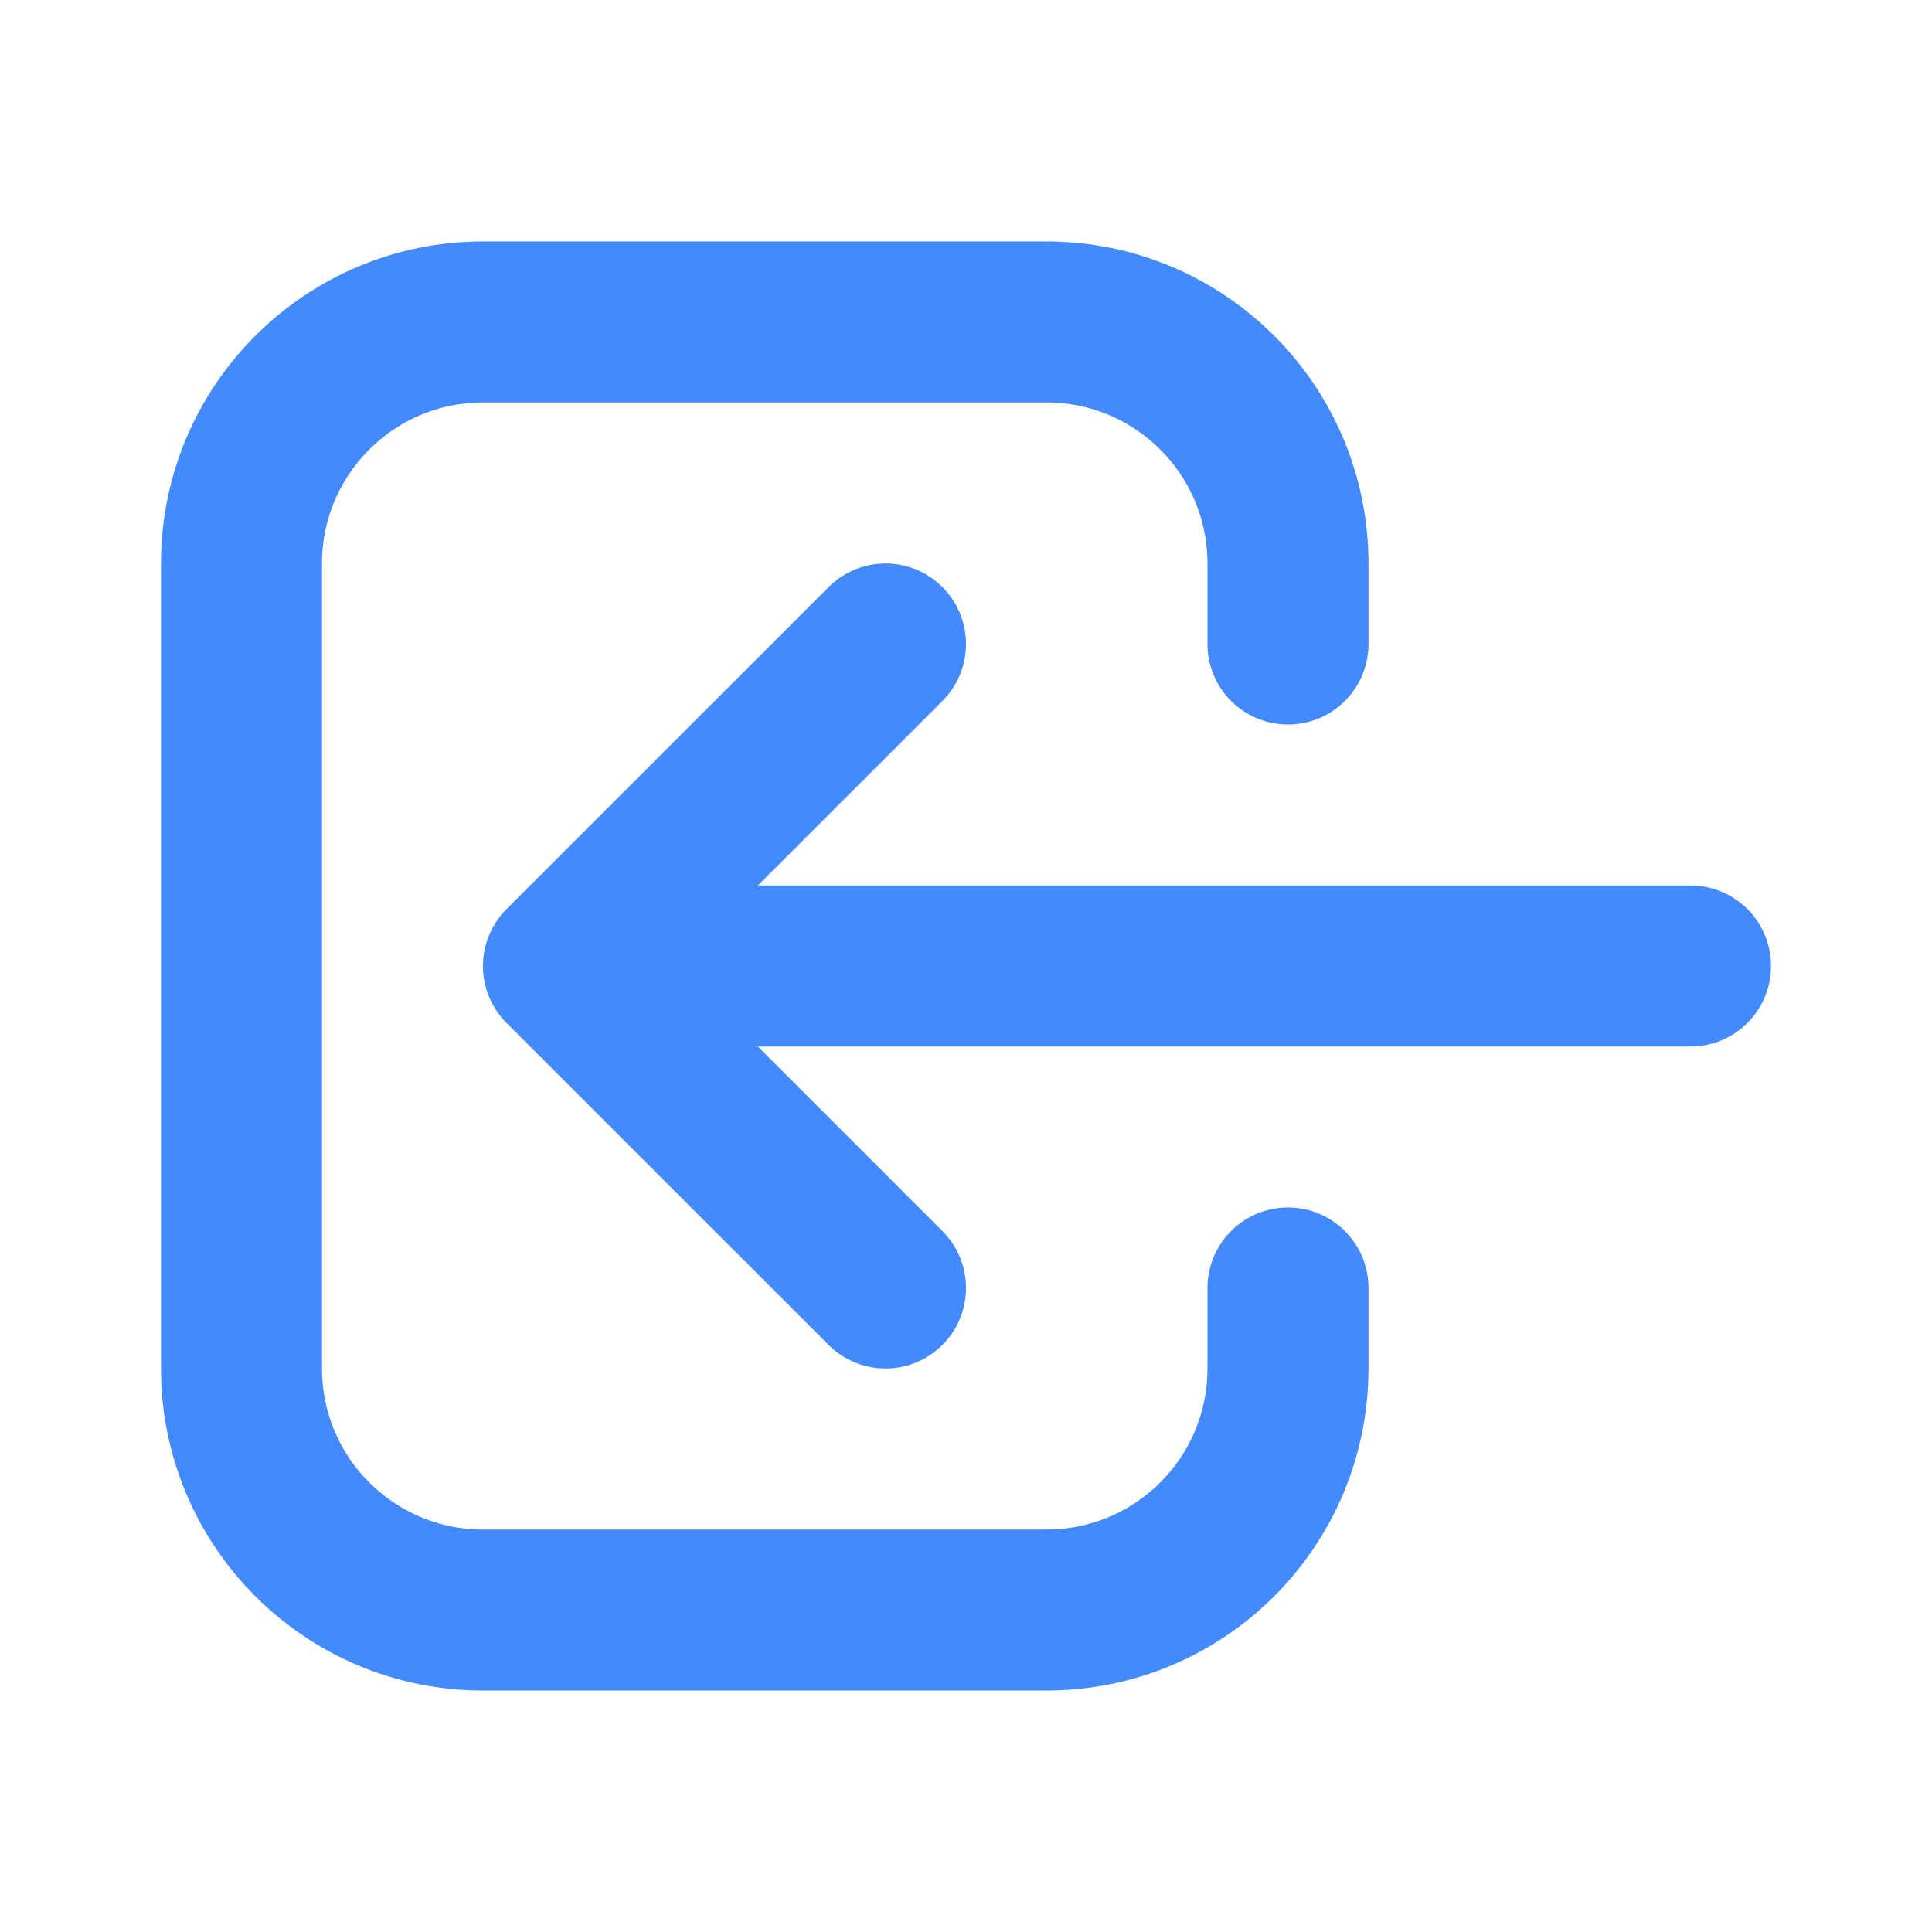
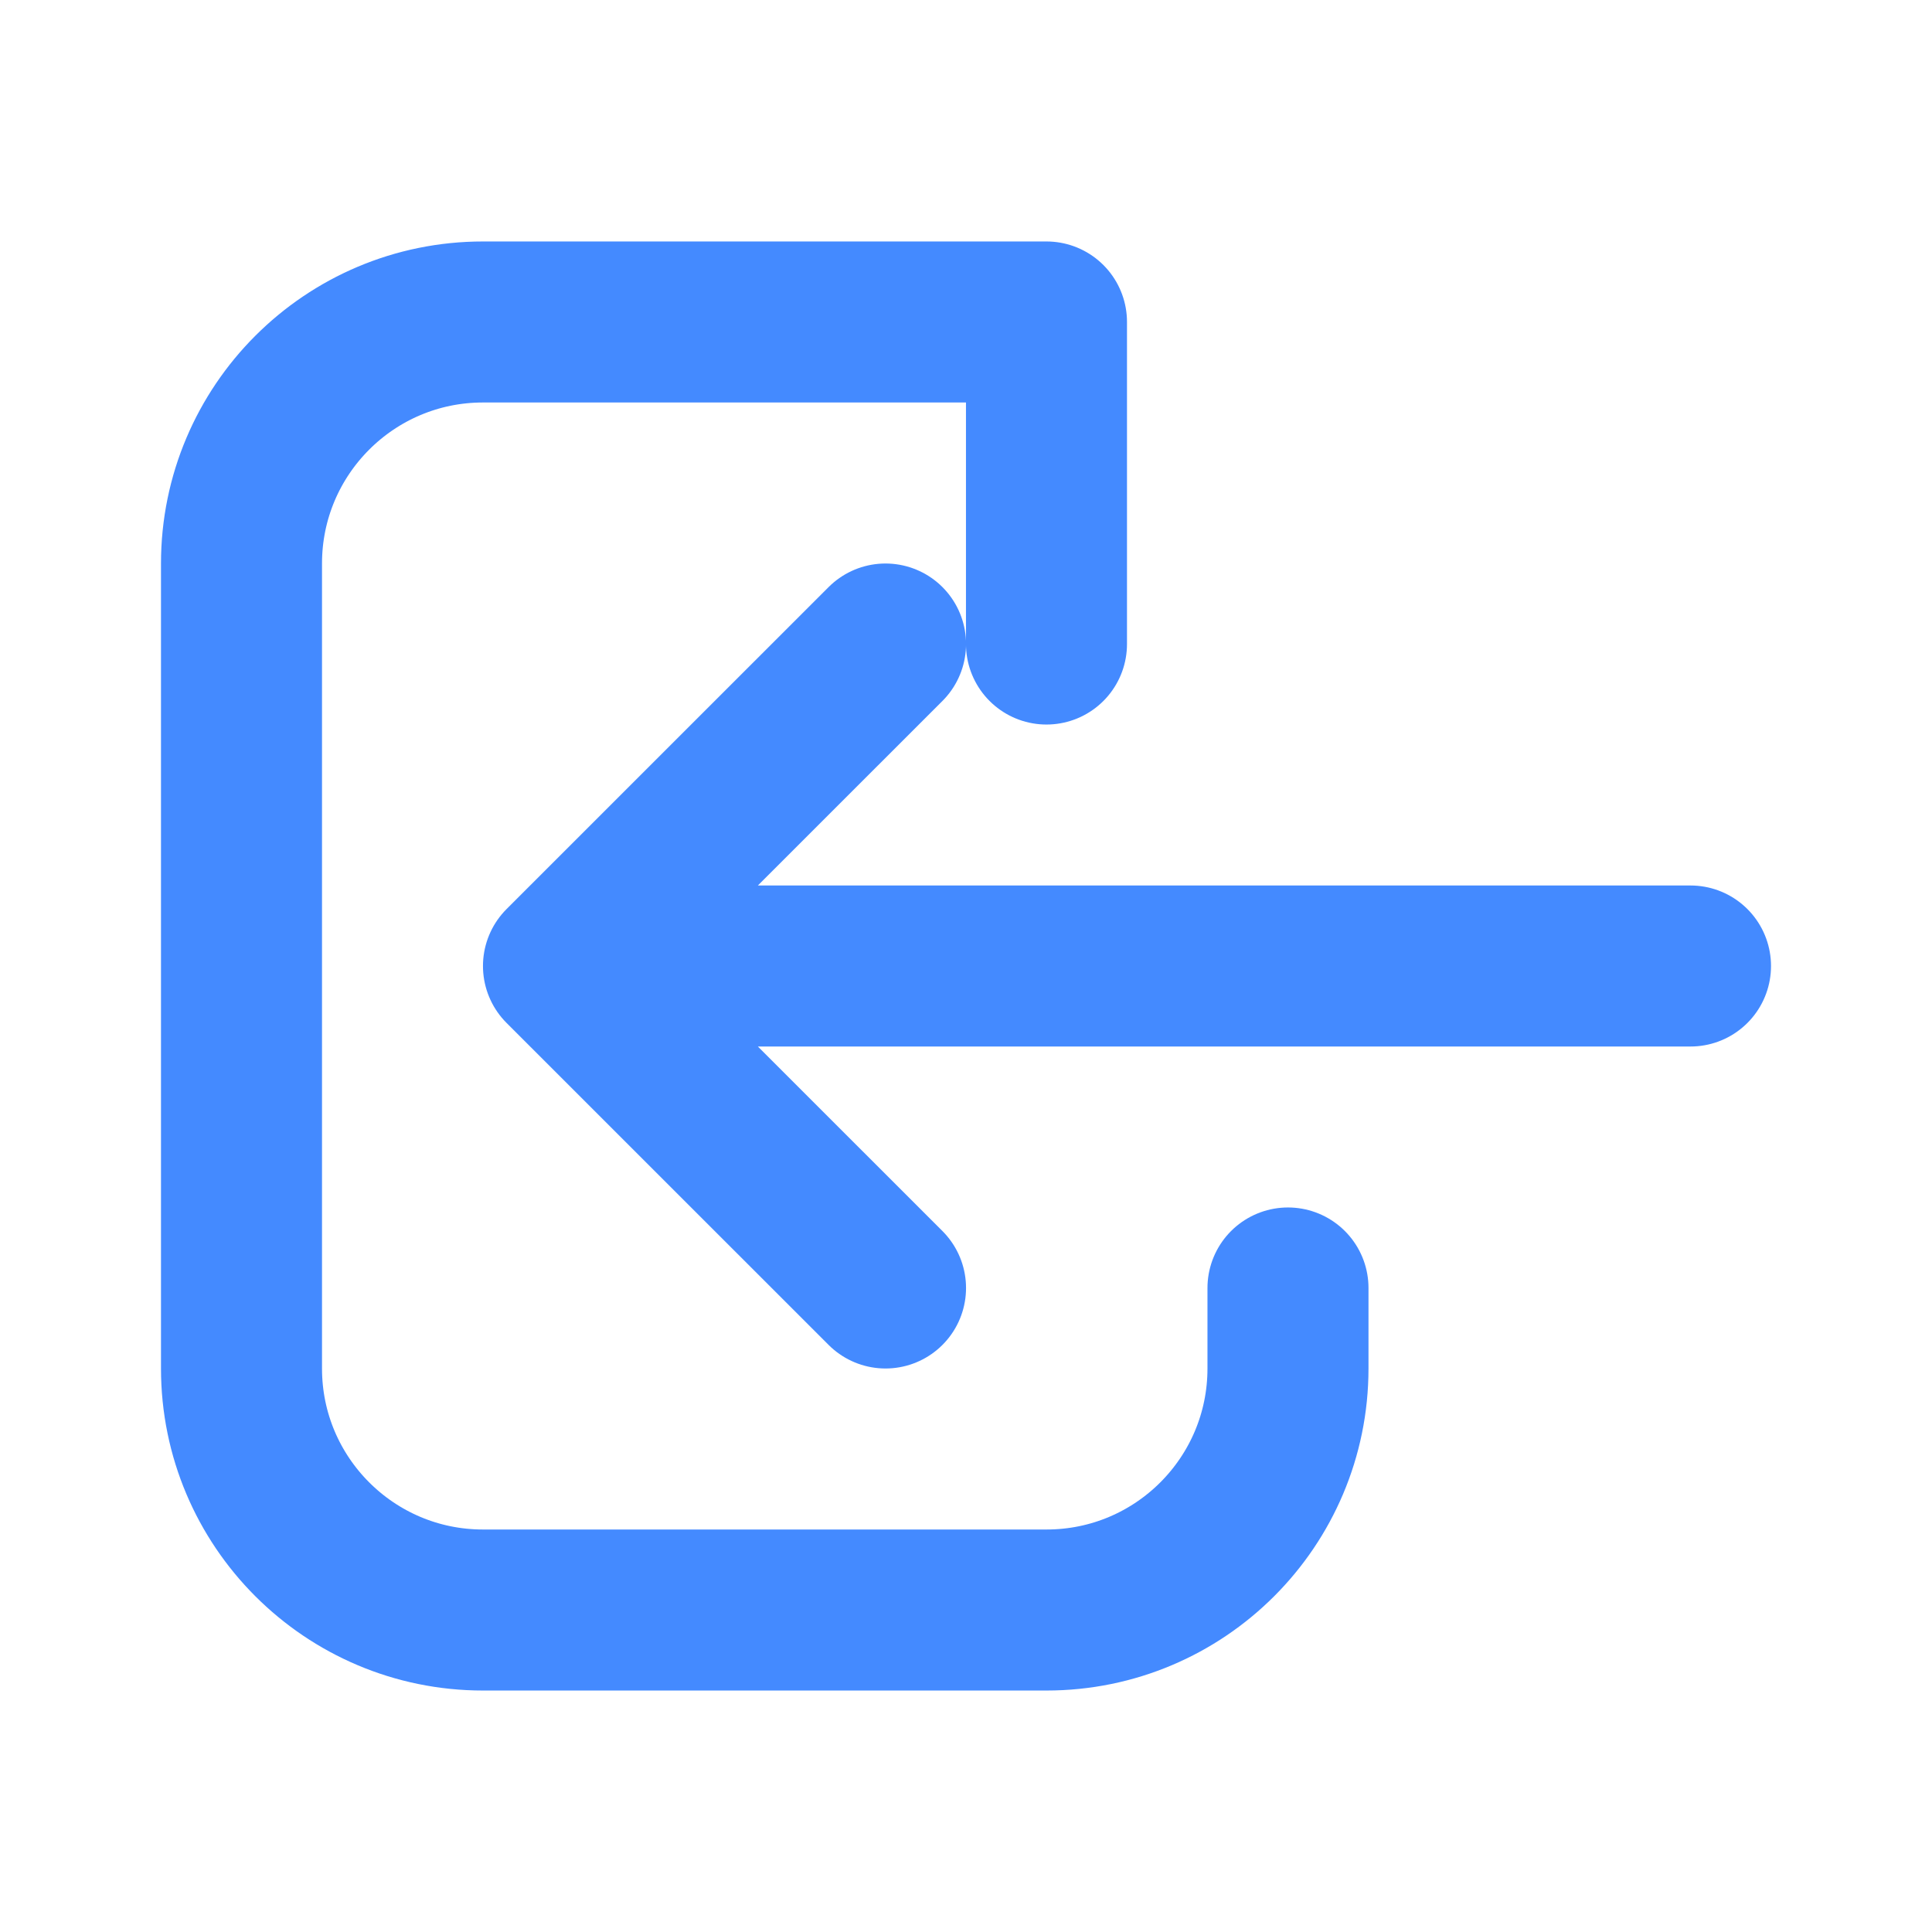
<svg xmlns="http://www.w3.org/2000/svg" width="32" height="32" viewBox="0 0 32 32" fill="none">
-   <path d="M14.667 21.333L9.333 16M9.333 16L14.667 10.667M9.333 16L28 16M21.333 21.333V22.667C21.333 24.876 19.543 26.667 17.333 26.667H8C5.791 26.667 4 24.876 4 22.667V9.333C4 7.124 5.791 5.333 8 5.333H17.333C19.543 5.333 21.333 7.124 21.333 9.333V10.667" stroke="#448AFF" stroke-width="2.667" stroke-linecap="round" stroke-linejoin="round" />
+   <path d="M14.667 21.333L9.333 16M9.333 16L14.667 10.667M9.333 16L28 16M21.333 21.333V22.667C21.333 24.876 19.543 26.667 17.333 26.667H8C5.791 26.667 4 24.876 4 22.667V9.333C4 7.124 5.791 5.333 8 5.333H17.333V10.667" stroke="#448AFF" stroke-width="2.667" stroke-linecap="round" stroke-linejoin="round" />
</svg>